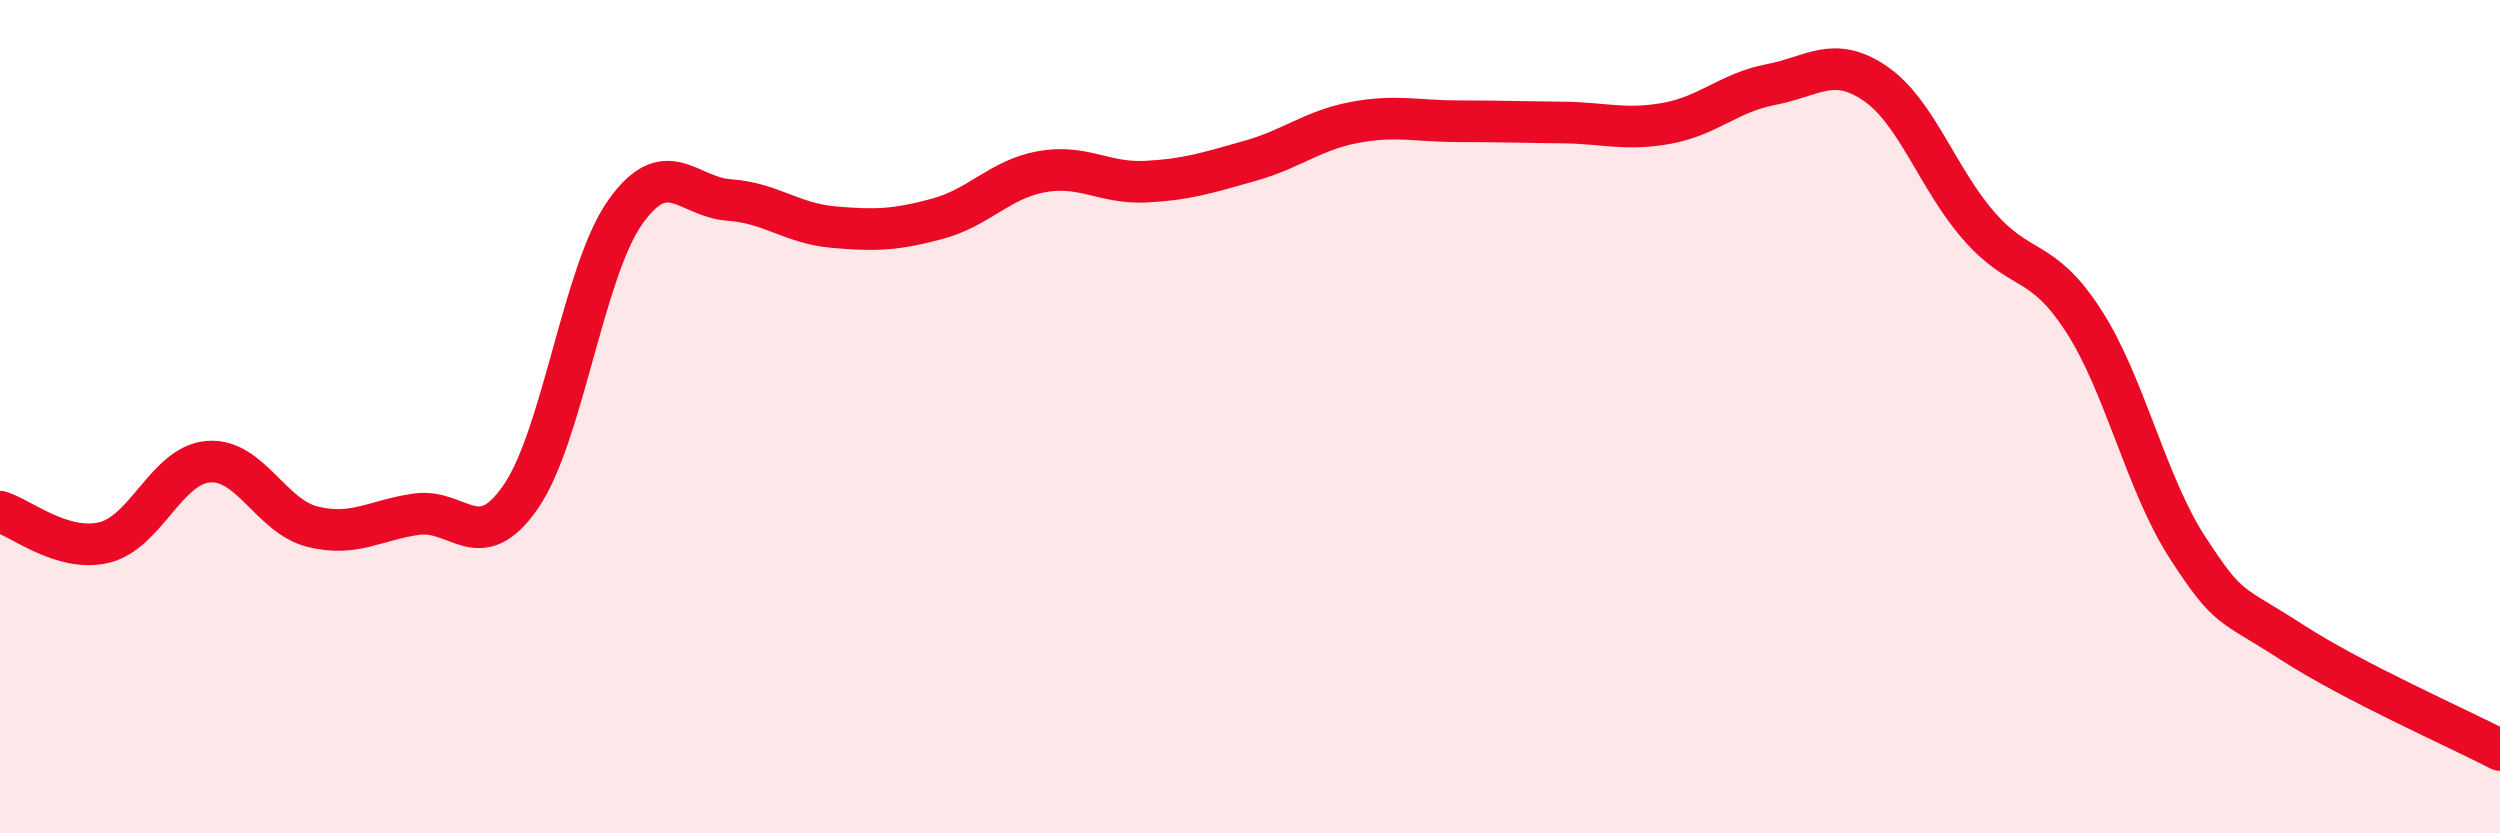
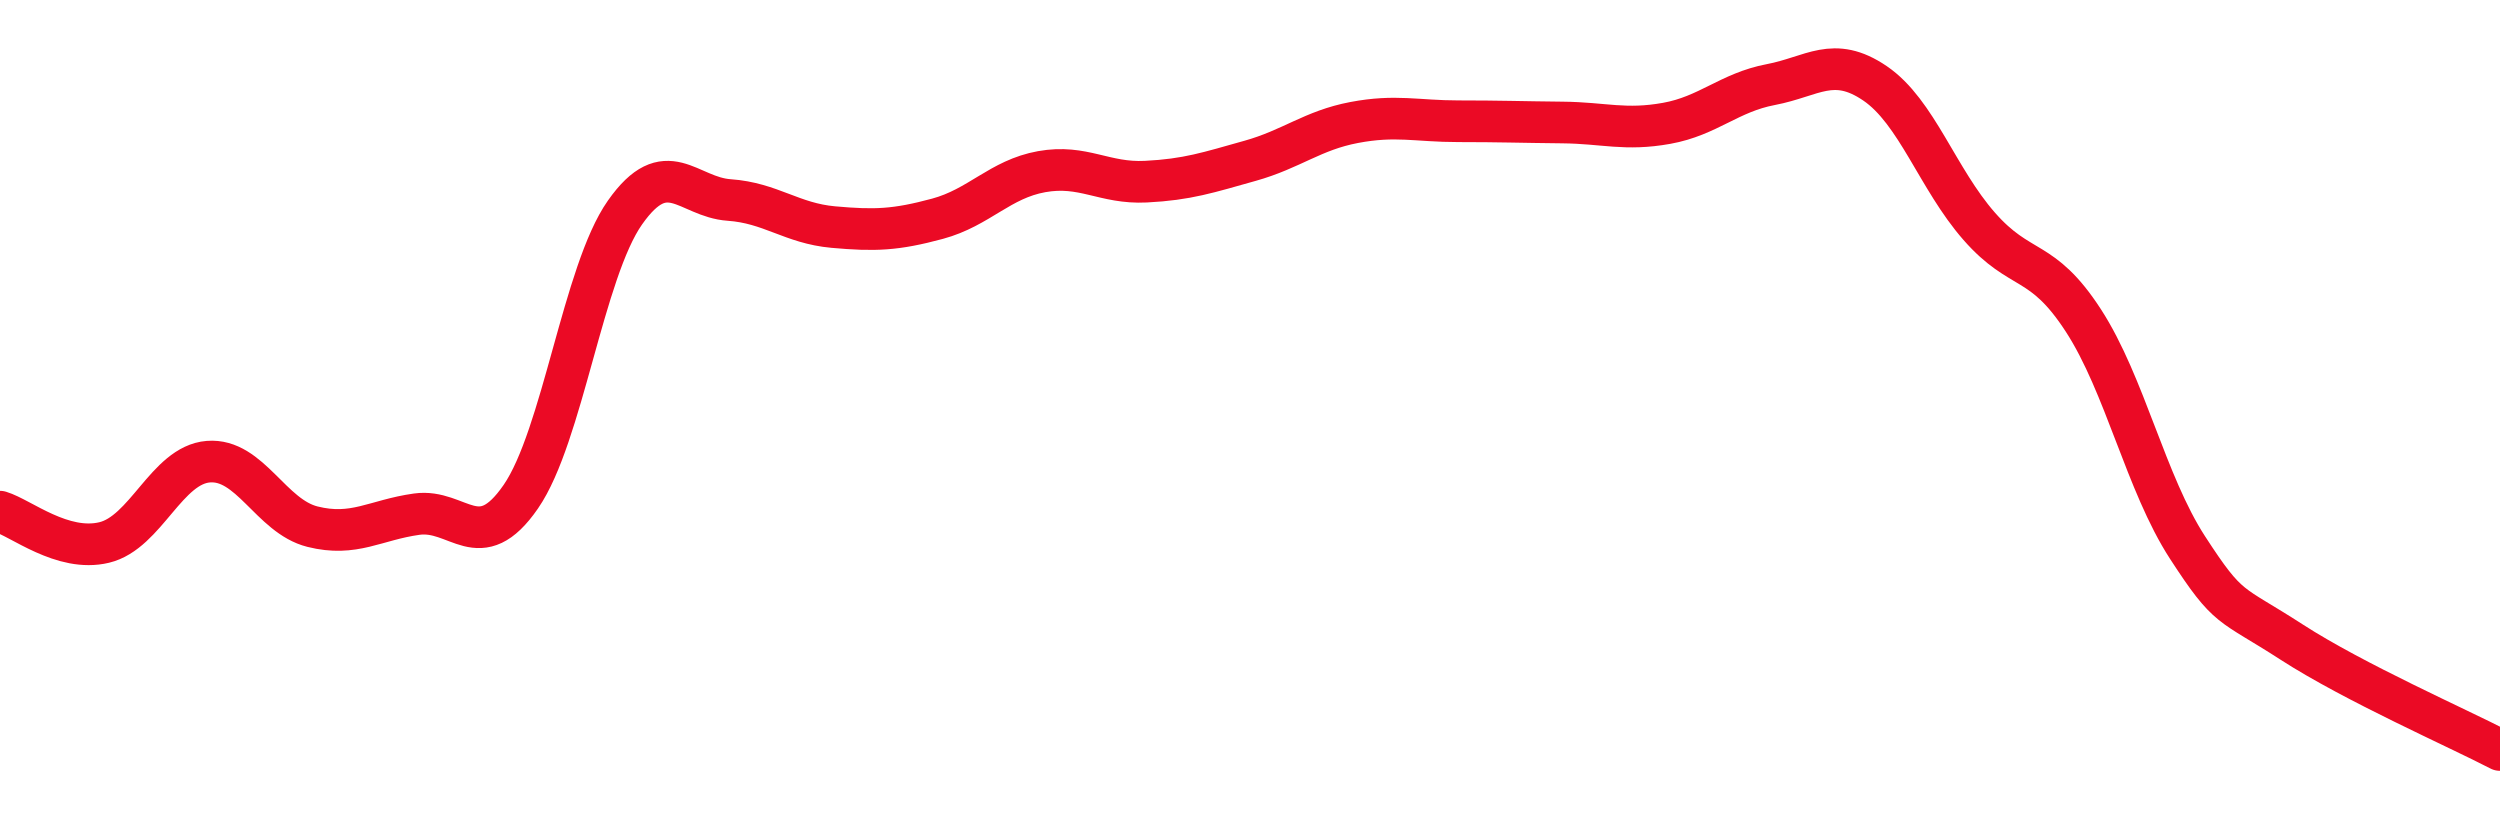
<svg xmlns="http://www.w3.org/2000/svg" width="60" height="20" viewBox="0 0 60 20">
-   <path d="M 0,12.28 C 0.5,12.43 1.5,13.26 2.5,13.02 C 3.5,12.78 4,11.16 5,11.08 C 6,11 6.5,12.39 7.5,12.64 C 8.5,12.89 9,12.48 10,12.34 C 11,12.2 11.5,13.37 12.5,11.92 C 13.5,10.47 14,6.52 15,5.1 C 16,3.68 16.5,4.73 17.5,4.8 C 18.5,4.87 19,5.36 20,5.45 C 21,5.54 21.5,5.52 22.5,5.25 C 23.5,4.98 24,4.3 25,4.12 C 26,3.94 26.5,4.41 27.5,4.36 C 28.5,4.31 29,4.14 30,3.86 C 31,3.58 31.5,3.13 32.5,2.94 C 33.5,2.75 34,2.91 35,2.91 C 36,2.91 36.5,2.93 37.5,2.94 C 38.5,2.95 39,3.14 40,2.96 C 41,2.78 41.5,2.22 42.5,2.03 C 43.5,1.84 44,1.32 45,2 C 46,2.68 46.5,4.29 47.5,5.43 C 48.5,6.57 49,6.15 50,7.69 C 51,9.23 51.5,11.6 52.5,13.14 C 53.5,14.68 53.5,14.44 55,15.41 C 56.5,16.38 59,17.48 60,18L60 20L0 20Z" fill="#EB0A25" opacity="0.1" stroke-linecap="round" stroke-linejoin="round" />
  <path d="M 0,12.28 C 0.5,12.43 1.5,13.26 2.5,13.02 C 3.5,12.78 4,11.16 5,11.08 C 6,11 6.5,12.39 7.5,12.64 C 8.5,12.89 9,12.48 10,12.34 C 11,12.2 11.5,13.37 12.5,11.92 C 13.5,10.47 14,6.52 15,5.1 C 16,3.68 16.5,4.73 17.5,4.8 C 18.5,4.87 19,5.36 20,5.45 C 21,5.54 21.5,5.52 22.5,5.25 C 23.5,4.98 24,4.3 25,4.12 C 26,3.94 26.5,4.41 27.5,4.36 C 28.5,4.31 29,4.14 30,3.86 C 31,3.58 31.5,3.13 32.5,2.94 C 33.5,2.75 34,2.91 35,2.91 C 36,2.91 36.5,2.93 37.5,2.94 C 38.5,2.95 39,3.14 40,2.96 C 41,2.78 41.5,2.22 42.5,2.03 C 43.5,1.84 44,1.32 45,2 C 46,2.68 46.5,4.29 47.5,5.43 C 48.5,6.57 49,6.15 50,7.69 C 51,9.23 51.5,11.6 52.5,13.14 C 53.5,14.68 53.5,14.44 55,15.41 C 56.5,16.38 59,17.48 60,18" stroke="#EB0A25" stroke-width="1" fill="none" stroke-linecap="round" stroke-linejoin="round" />
</svg>